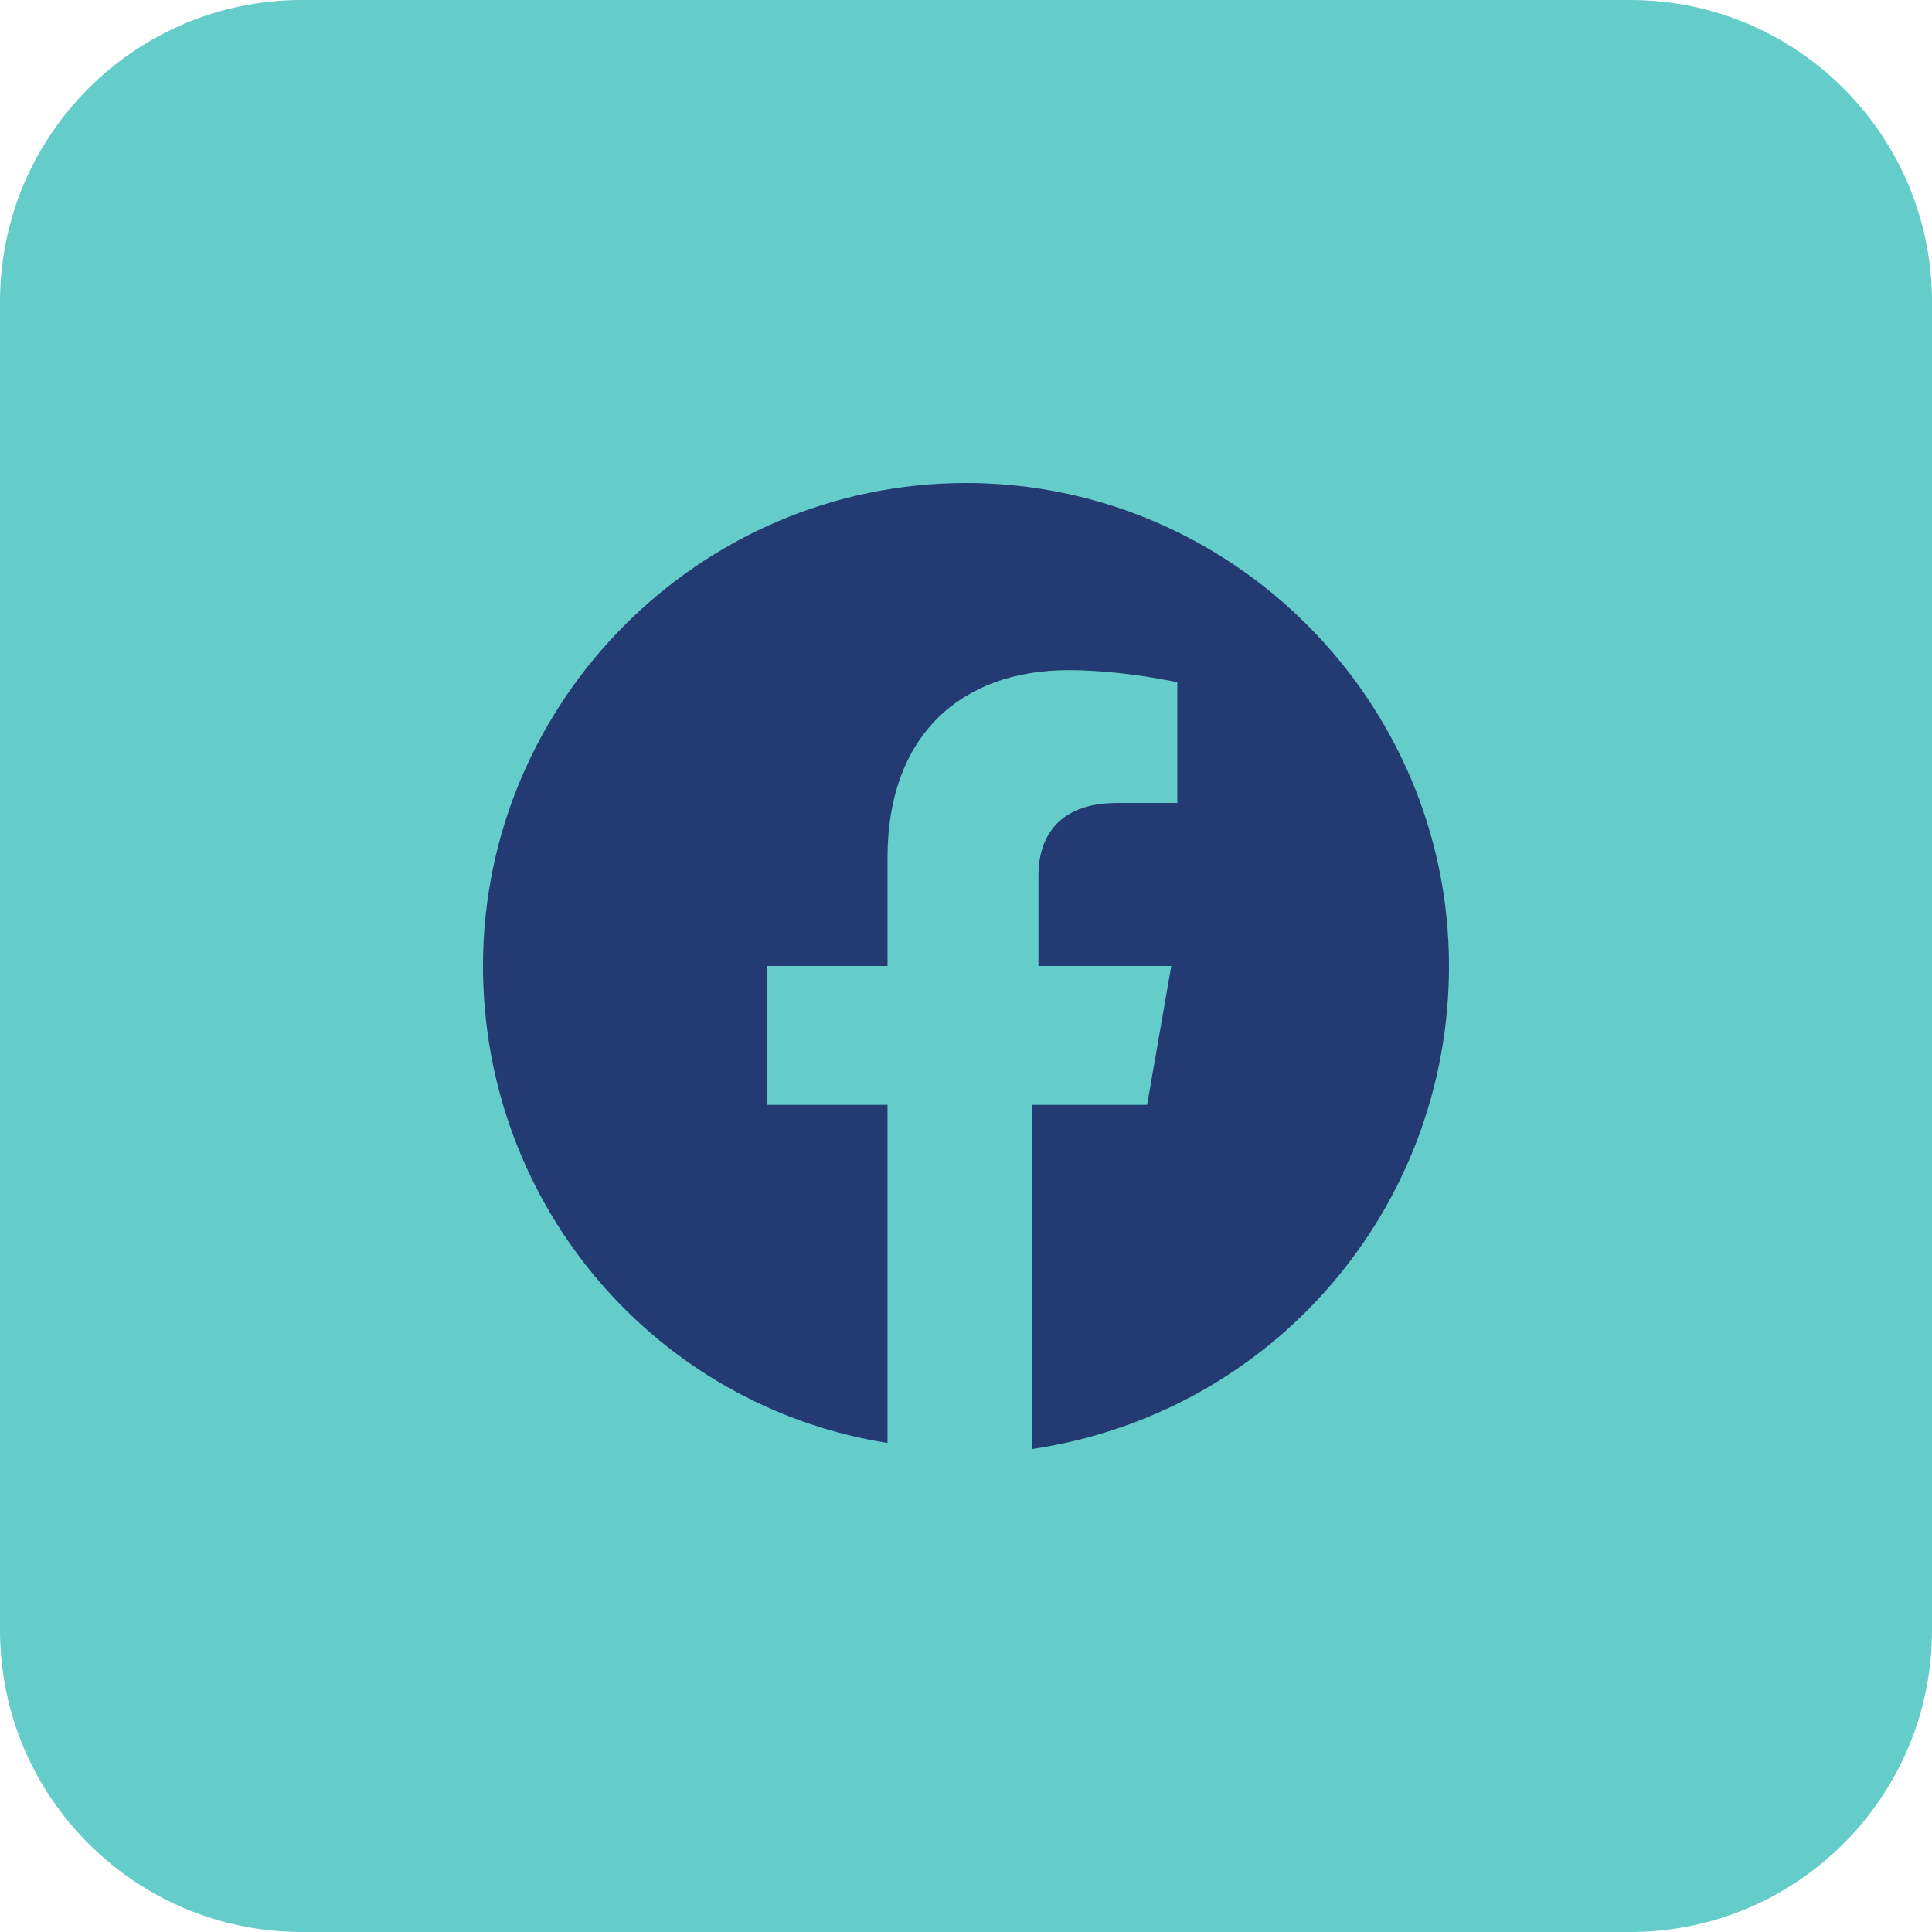
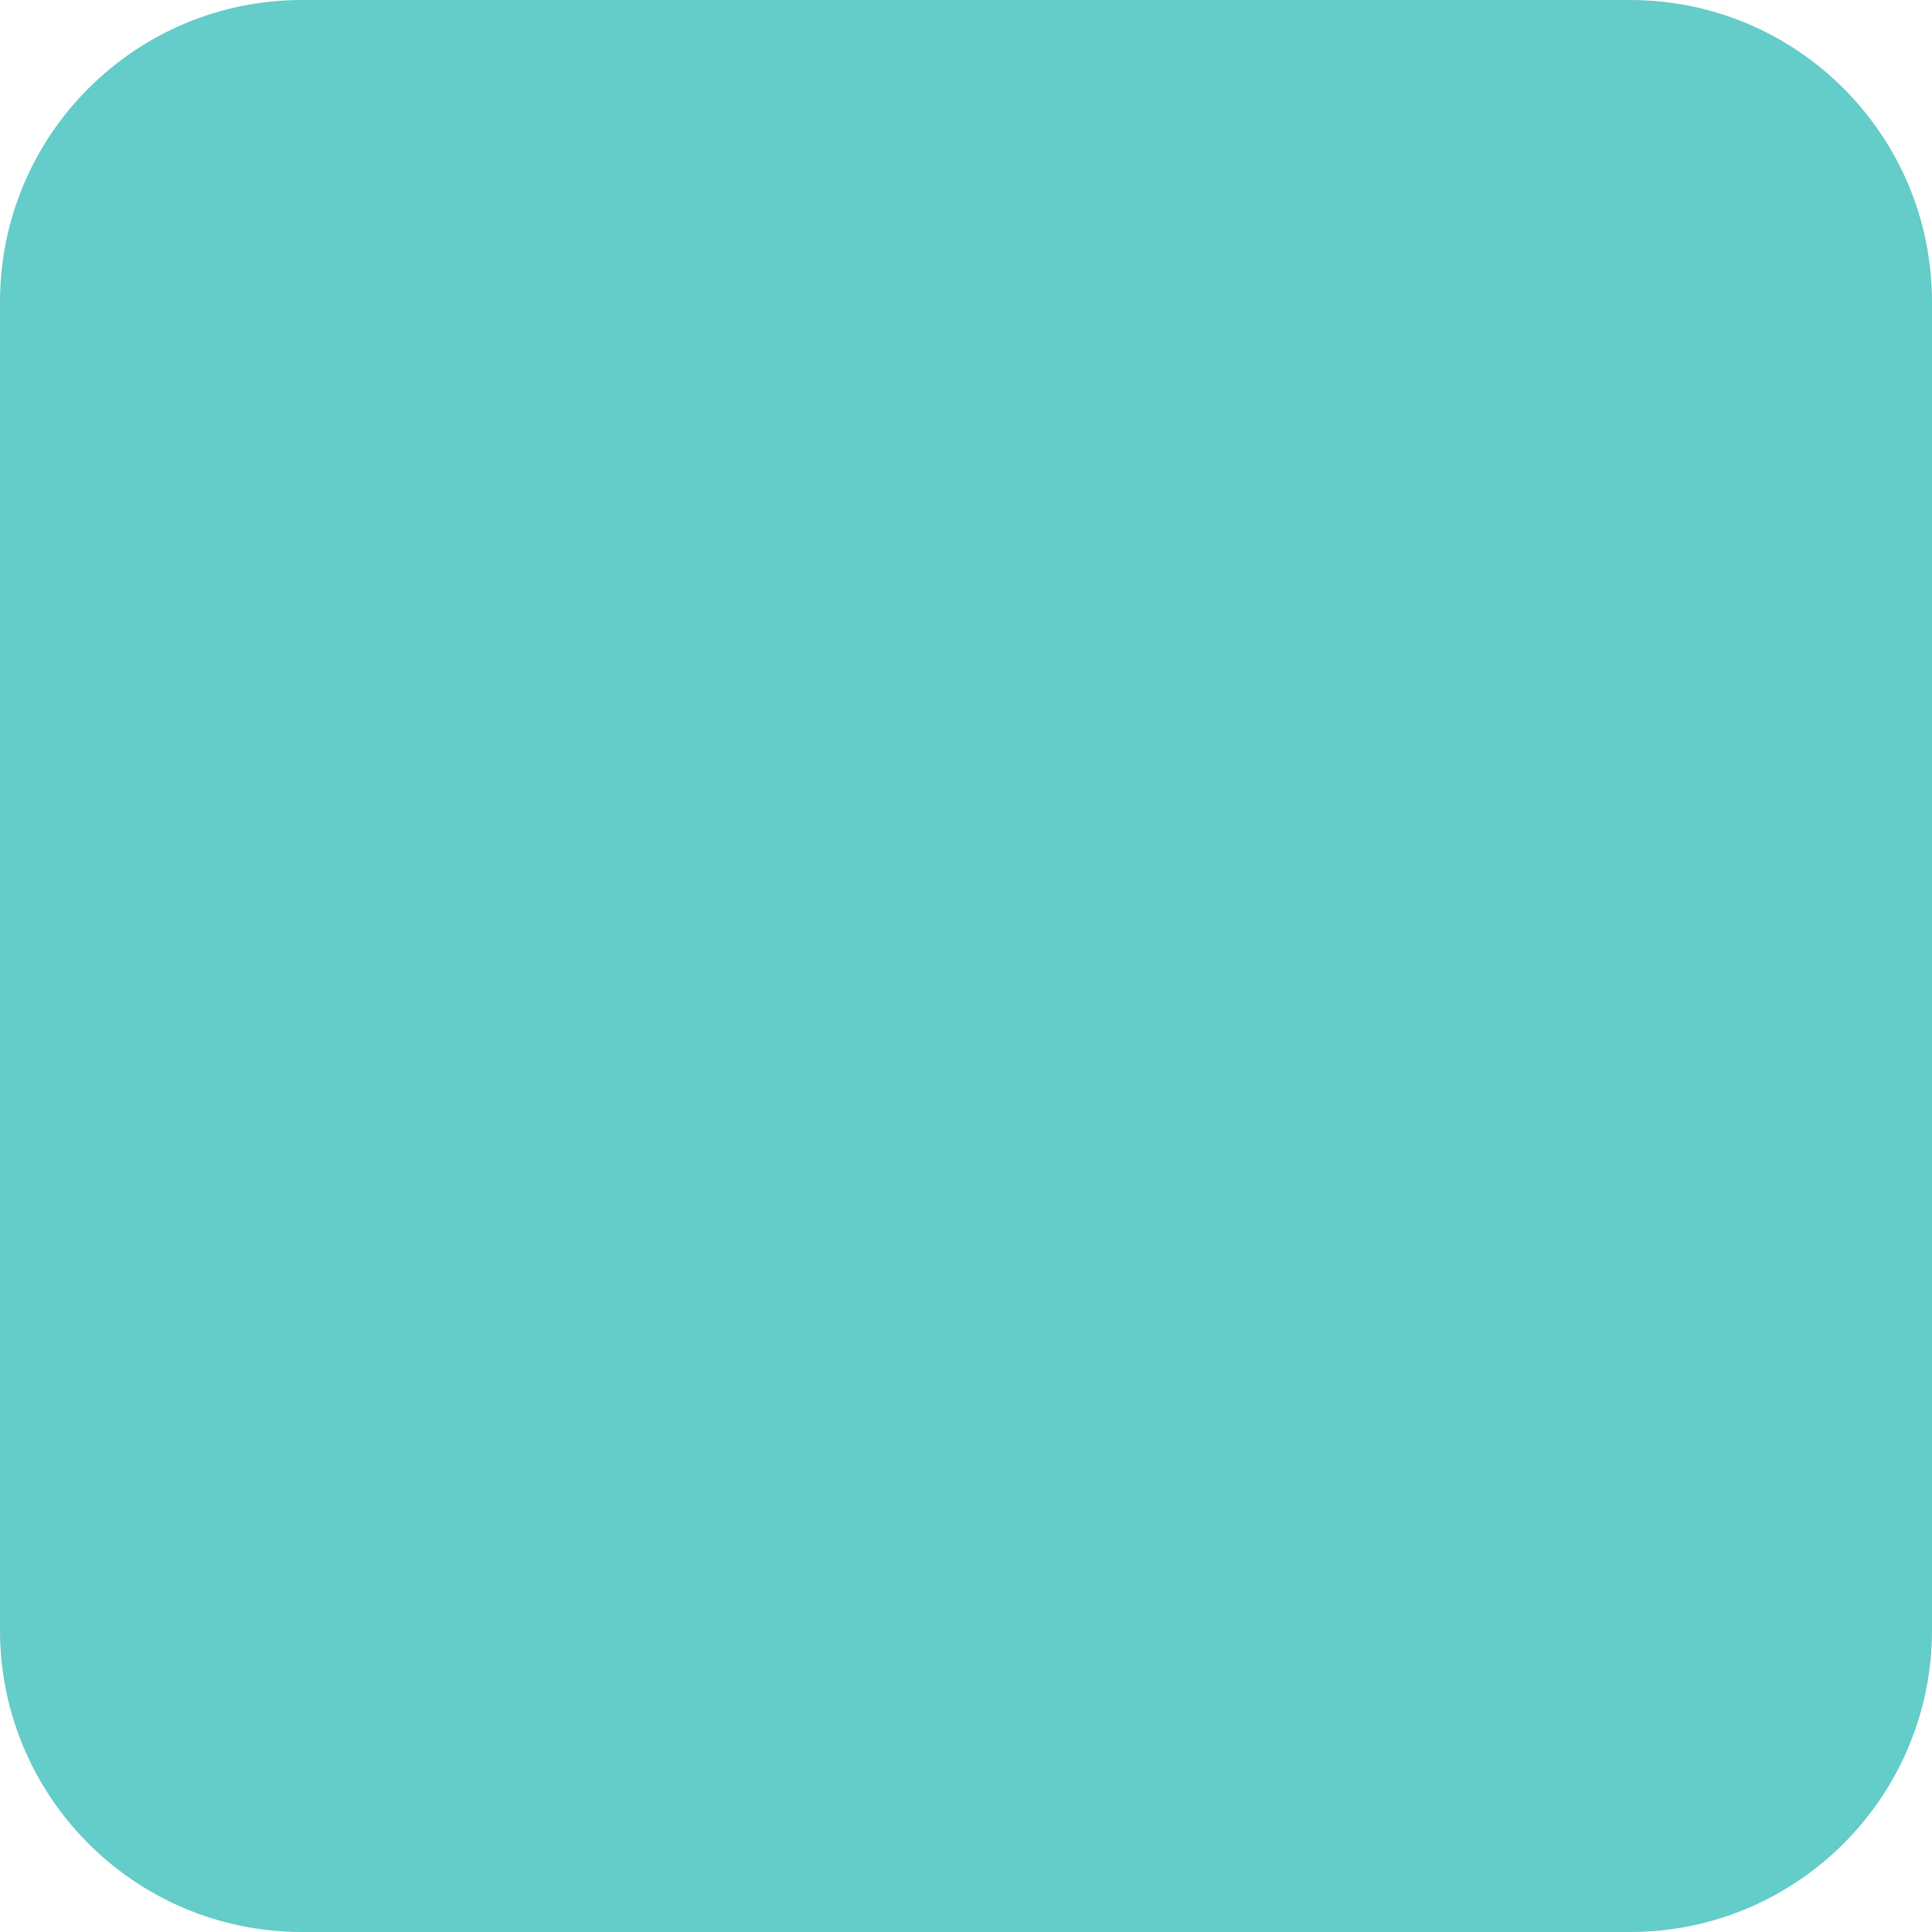
<svg xmlns="http://www.w3.org/2000/svg" width="64" height="64" viewBox="0 0 64 64" fill="none">
  <path d="M54 0H10C4.477 0 0 4.477 0 10V54C0 59.523 4.477 64 10 64H54C59.523 64 64 59.523 64 54V10C64 4.477 59.523 0 54 0Z" fill="#64CCC9" />
-   <path d="M48 32C48 23.2 40.8 16 32 16C23.2 16 16 23.2 16 32C16 40 21.8 46.6 29.4 47.8V36.6H25.4V32H29.4V28.4C29.4 24.4 31.8 22.2 35.4 22.2C37.2 22.2 39 22.6 39 22.6V26.6H37C35 26.6 34.4 27.8 34.4 29V32H38.8L38 36.6H34.2V48C42.2 46.8 48 40 48 32Z" fill="#243A73" />
</svg>